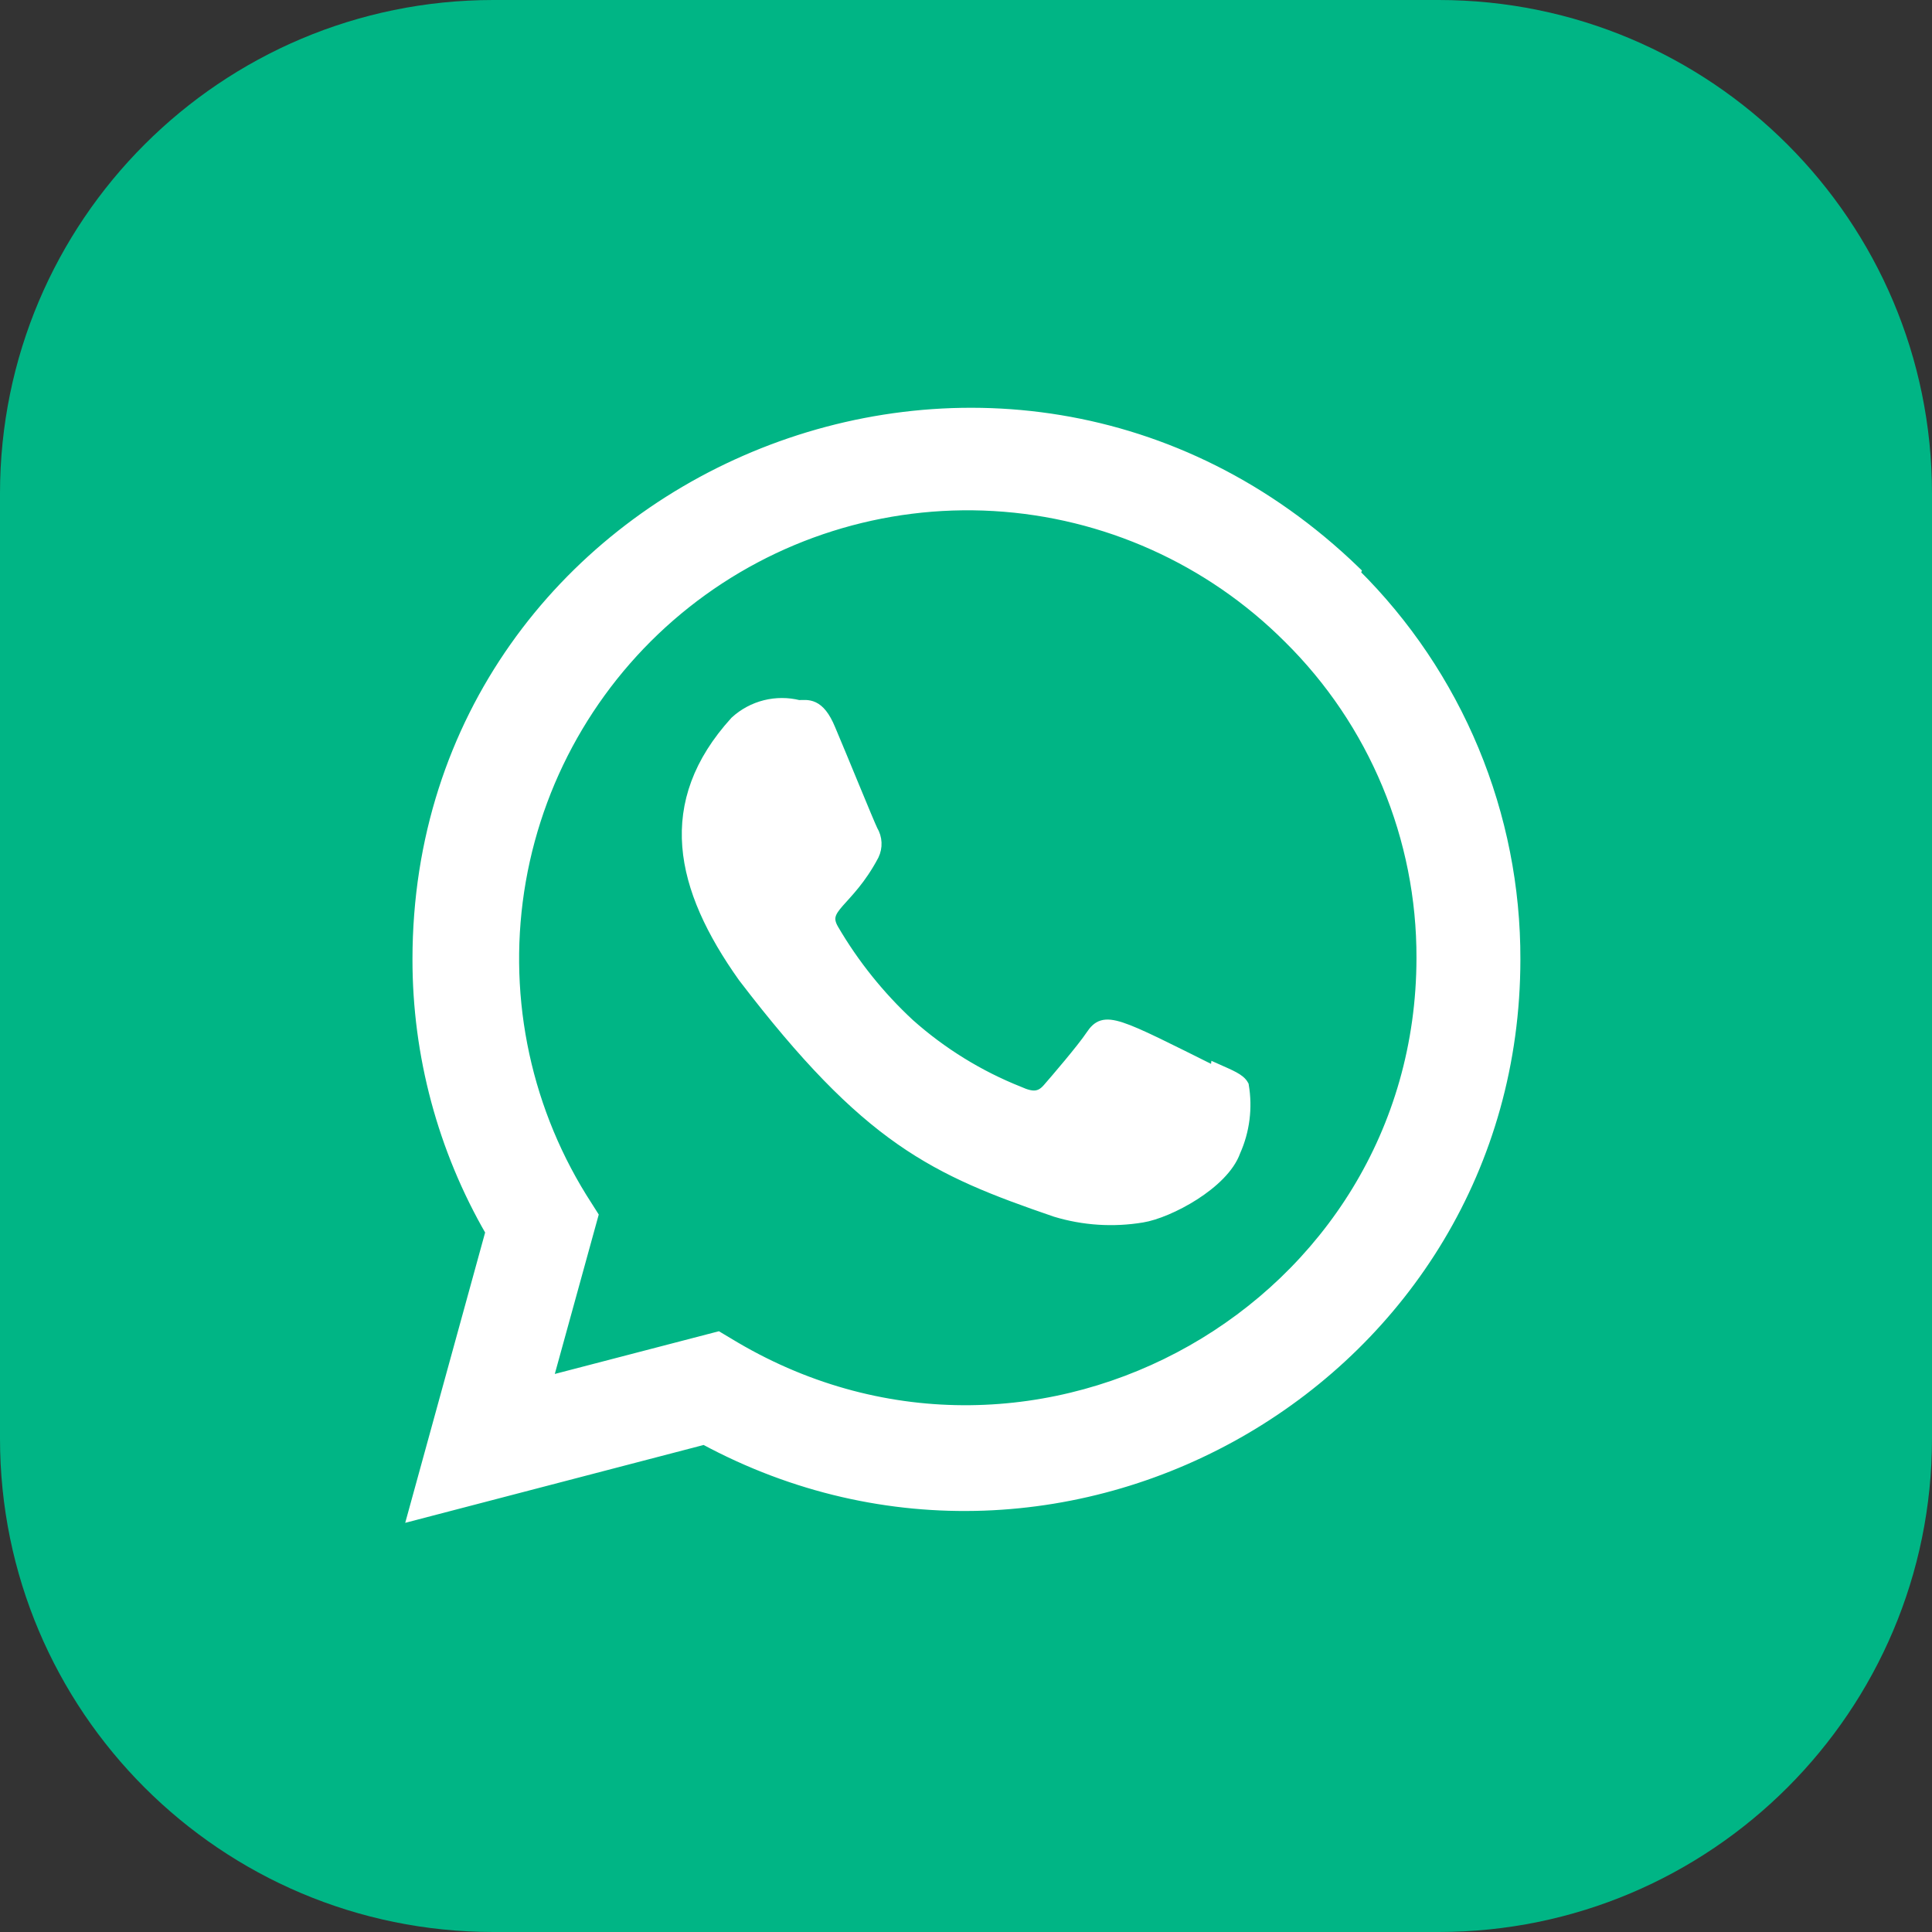
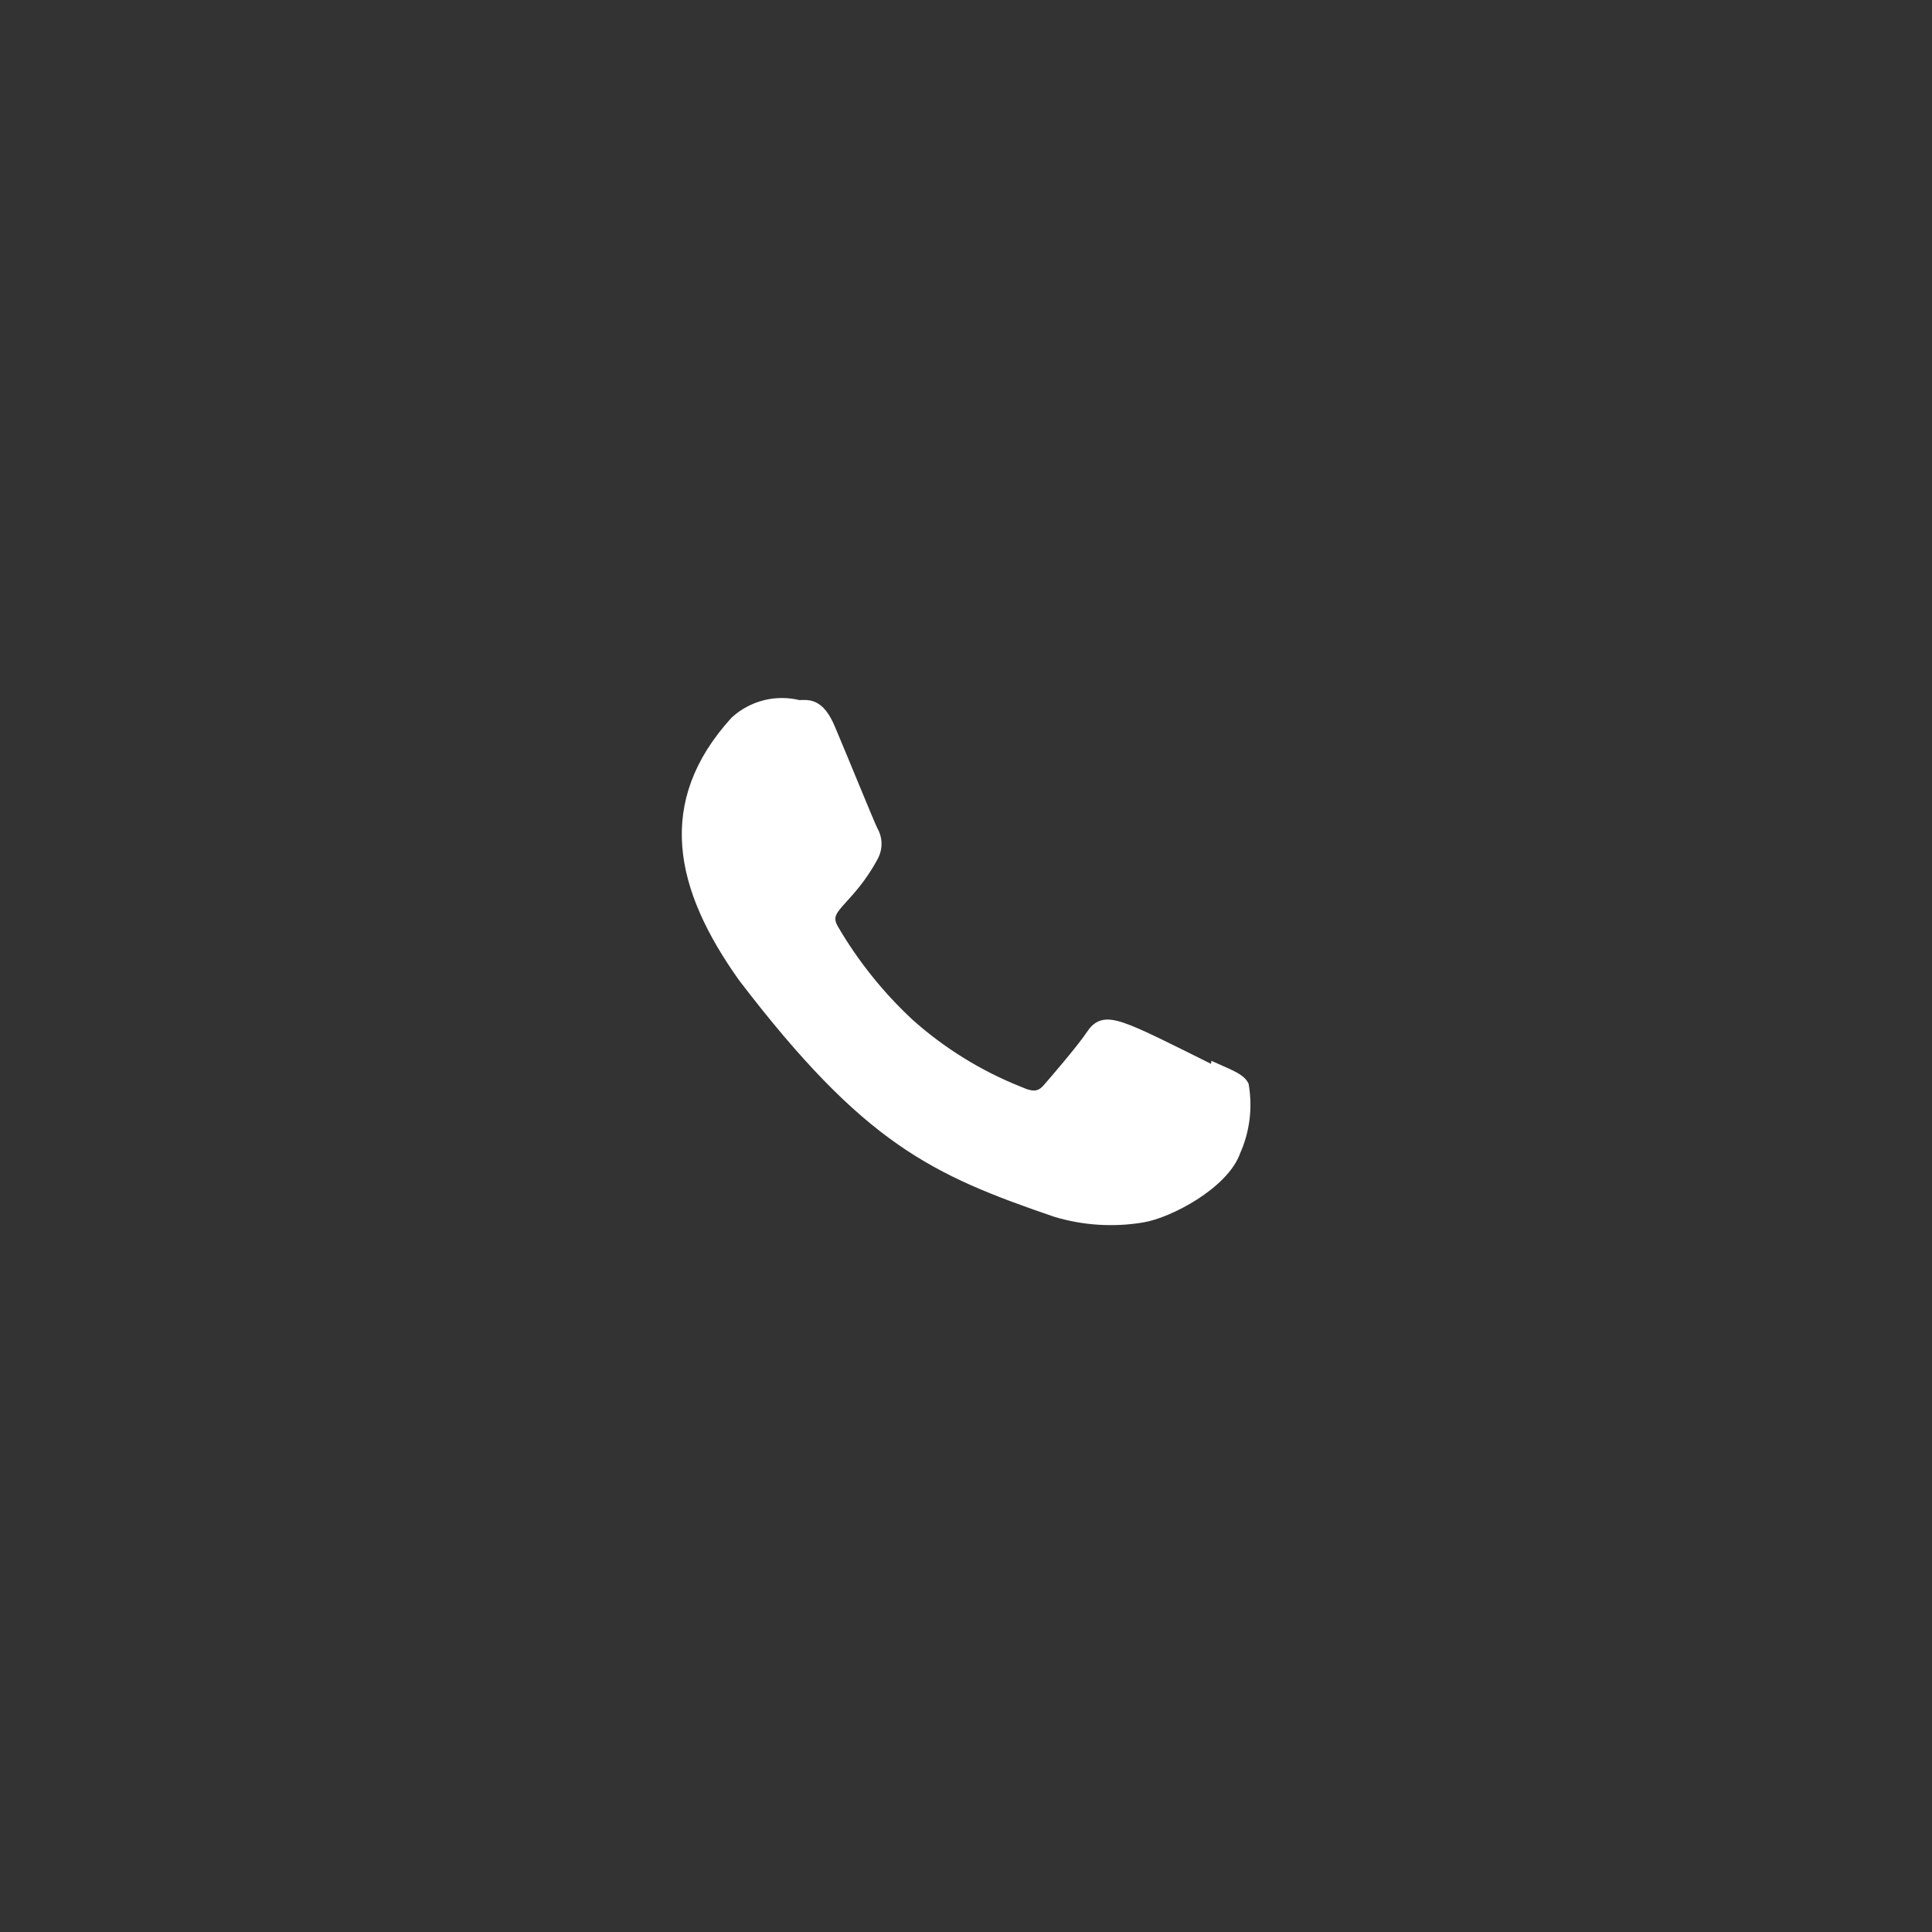
<svg xmlns="http://www.w3.org/2000/svg" fill="none" viewBox="0 0 70 70" height="70" width="70">
  <rect x="0" y="0" width="70" height="70" fill="#333333" stroke="none" />
  <g clip-path="url(#clip0_63_3121)" id="whatsapp.svg">
-     <path fill="#00B585" d="M52.122 0H17.878C8.004 0 0 8.004 0 17.878V52.122C0 61.996 8.004 70 17.878 70H52.122C61.996 70 70 61.996 70 52.122V17.878C70 8.004 61.996 0 52.122 0Z" id="Rectangle 843" />
    <g id="whatsapp">
      <path stroke-width="0.447" stroke="white" fill="white" d="M44.077 38.763L44.062 38.887C40.41 37.067 40.028 36.824 39.556 37.532C39.229 38.022 38.275 39.133 37.988 39.462C37.701 39.791 37.409 39.81 36.915 39.586C35.451 39.005 34.101 38.171 32.925 37.124C31.842 36.119 30.913 34.961 30.168 33.686C29.682 32.846 30.7 32.726 31.626 30.972C31.692 30.835 31.723 30.684 31.716 30.532C31.709 30.38 31.664 30.232 31.585 30.101C31.46 29.852 30.468 27.411 30.053 26.436C29.655 25.466 29.249 25.589 28.937 25.589C28.541 25.489 28.125 25.489 27.729 25.588C27.332 25.688 26.967 25.884 26.665 26.16C23.983 29.11 24.66 32.149 26.953 35.378C31.461 41.278 33.863 42.364 38.254 43.87C39.266 44.177 40.334 44.245 41.377 44.072C42.331 43.92 44.311 42.874 44.725 41.703C45.057 40.961 45.16 40.137 45.024 39.336C44.901 39.111 44.577 38.987 44.077 38.763Z" id="Path 1554" />
-       <path stroke-width="0.447" stroke="white" fill="white" d="M49.083 20.727C36.312 8.382 15.179 17.335 15.168 34.753C15.165 38.22 16.079 41.626 17.817 44.626L15 54.861L25.522 52.116C38.652 59.209 54.856 49.792 54.863 34.761C54.87 32.164 54.36 29.591 53.364 27.193C52.367 24.795 50.904 22.618 49.058 20.791L49.083 20.727ZM51.545 34.706C51.535 47.385 37.618 55.302 26.611 48.83L26.013 48.473L19.783 50.095L21.452 44.041L21.055 43.415C18.927 39.98 18.135 35.882 18.831 31.901C19.528 27.92 21.663 24.334 24.831 21.824C28 19.315 31.98 18.059 36.014 18.293C40.049 18.528 43.856 20.237 46.713 23.096C48.249 24.614 49.467 26.422 50.296 28.415C51.126 30.409 51.551 32.547 51.545 34.706Z" id="Path 1555" />
    </g>
  </g>
  <defs>
    <clipPath id="clip0_63_3121">
      <rect fill="white" height="70" width="70" />
    </clipPath>
  </defs>
</svg>